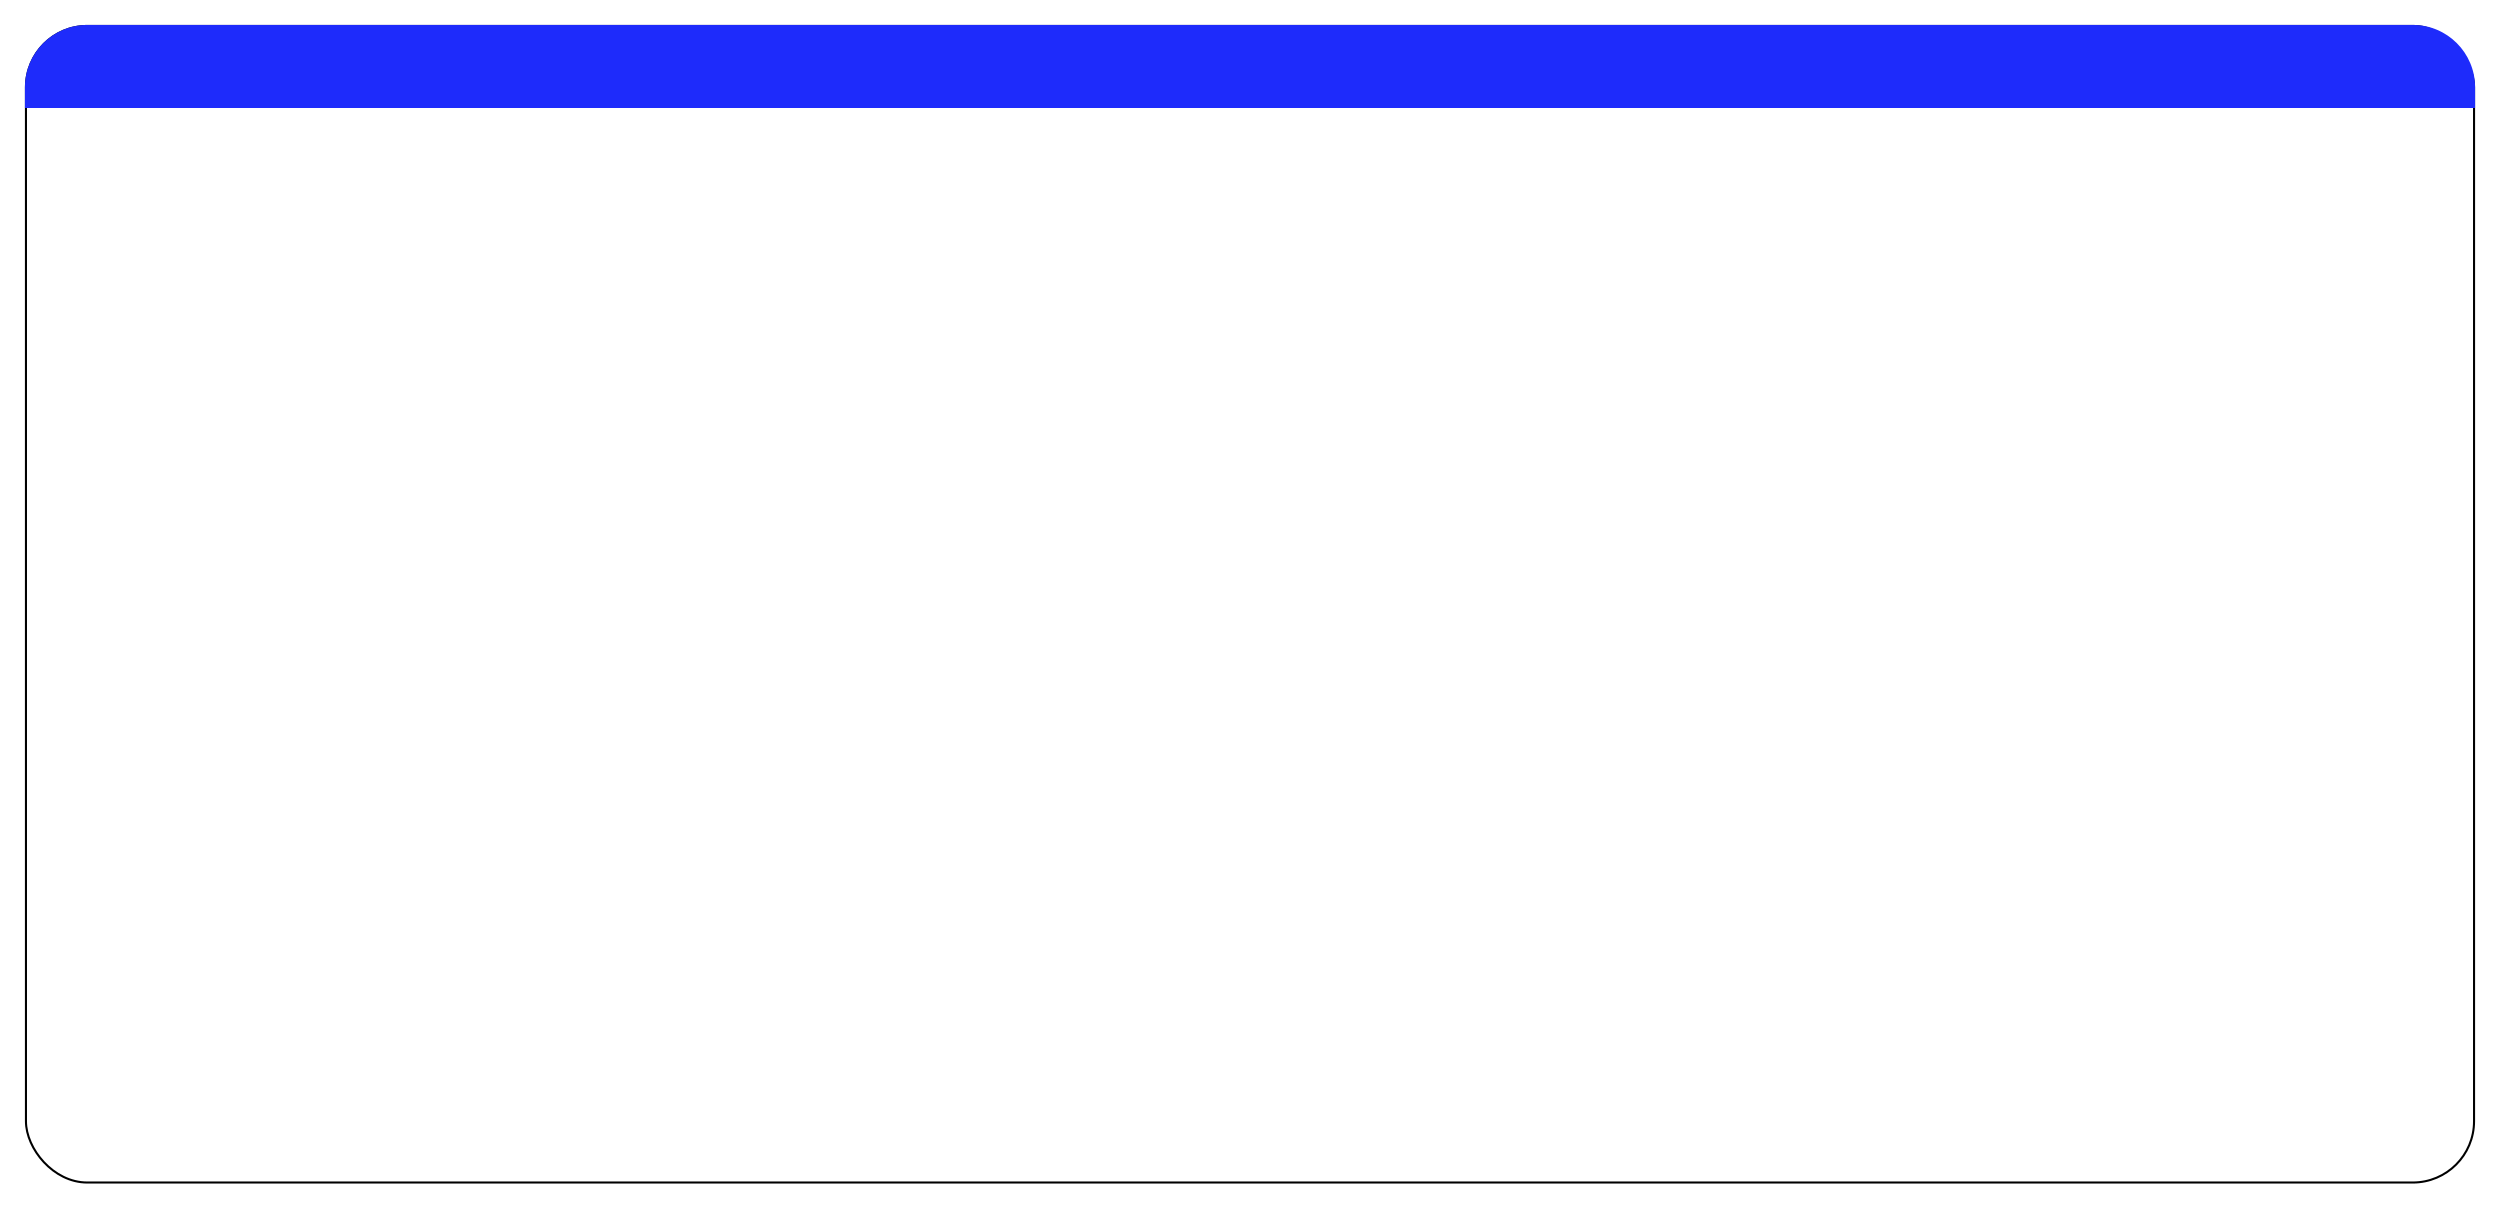
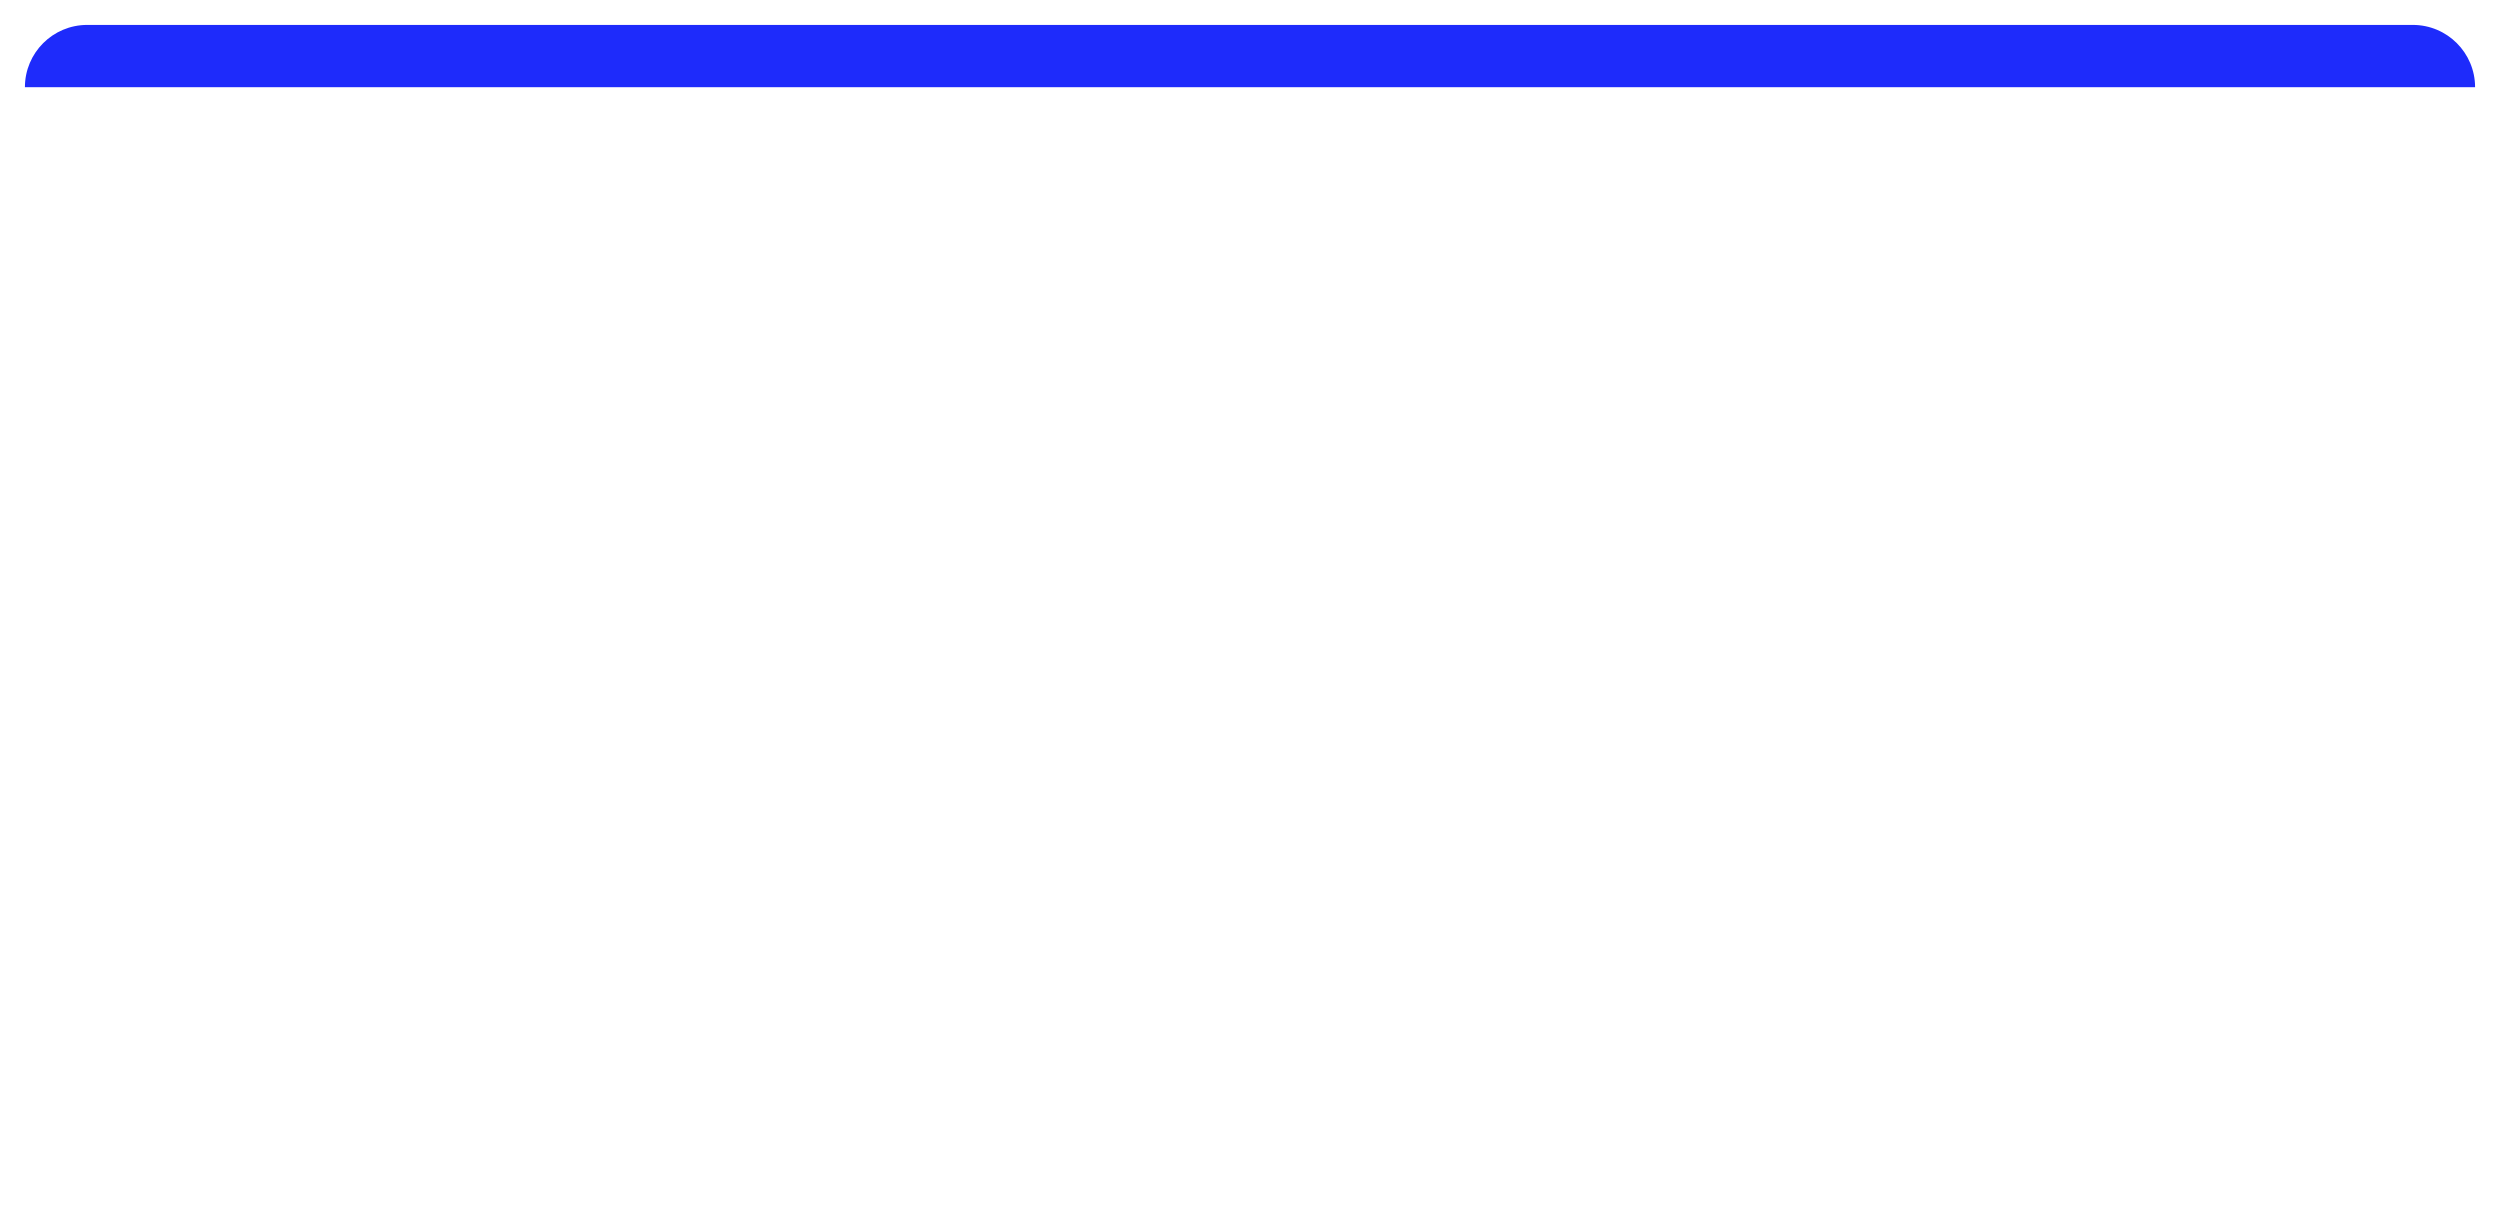
<svg xmlns="http://www.w3.org/2000/svg" width="1204" height="582" viewBox="0 0 1204 582" fill="none">
  <g filter="url(#filter0_d_3804_861)">
    <rect x="12" y="10" width="1180" height="558" rx="30" fill="white" />
-     <rect x="12.5" y="10.5" width="1179" height="557" rx="29.5" stroke="black" />
-     <path d="M12 40C12 23.431 25.431 10 42 10H1162C1178.57 10 1192 23.431 1192 40V50H12V40Z" fill="#1E2BFB" />
+     <path d="M12 40C12 23.431 25.431 10 42 10H1162C1178.57 10 1192 23.431 1192 40H12V40Z" fill="#1E2BFB" />
  </g>
  <defs>
    <filter id="filter0_d_3804_861" x="0" y="0" width="1204" height="582" filterUnits="userSpaceOnUse" color-interpolation-filters="sRGB">
      <feFlood flood-opacity="0" result="BackgroundImageFix" />
      <feColorMatrix in="SourceAlpha" type="matrix" values="0 0 0 0 0 0 0 0 0 0 0 0 0 0 0 0 0 0 127 0" result="hardAlpha" />
      <feMorphology radius="2" operator="dilate" in="SourceAlpha" result="effect1_dropShadow_3804_861" />
      <feOffset dy="2" />
      <feGaussianBlur stdDeviation="5" />
      <feComposite in2="hardAlpha" operator="out" />
      <feColorMatrix type="matrix" values="0 0 0 0 0 0 0 0 0 0 0 0 0 0 0 0 0 0 0.1 0" />
      <feBlend mode="normal" in2="BackgroundImageFix" result="effect1_dropShadow_3804_861" />
      <feBlend mode="normal" in="SourceGraphic" in2="effect1_dropShadow_3804_861" result="shape" />
    </filter>
  </defs>
</svg>